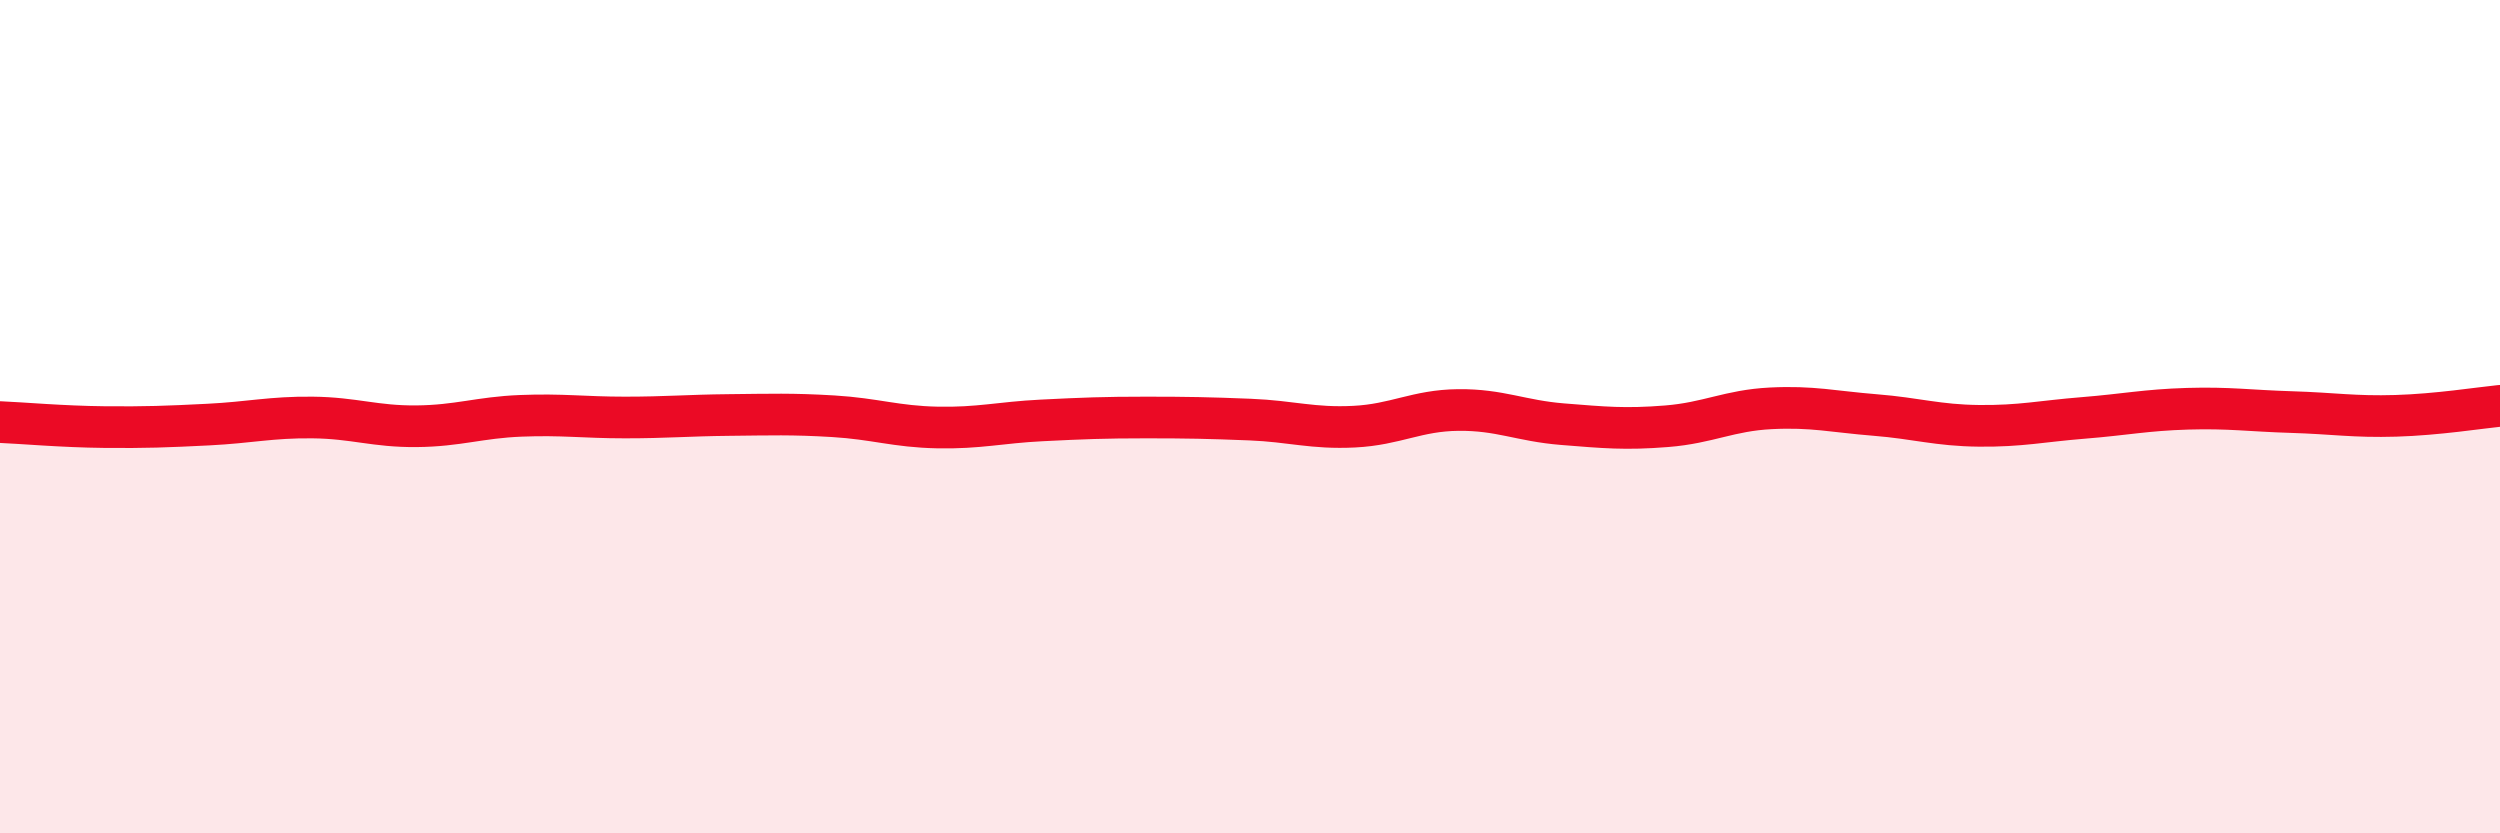
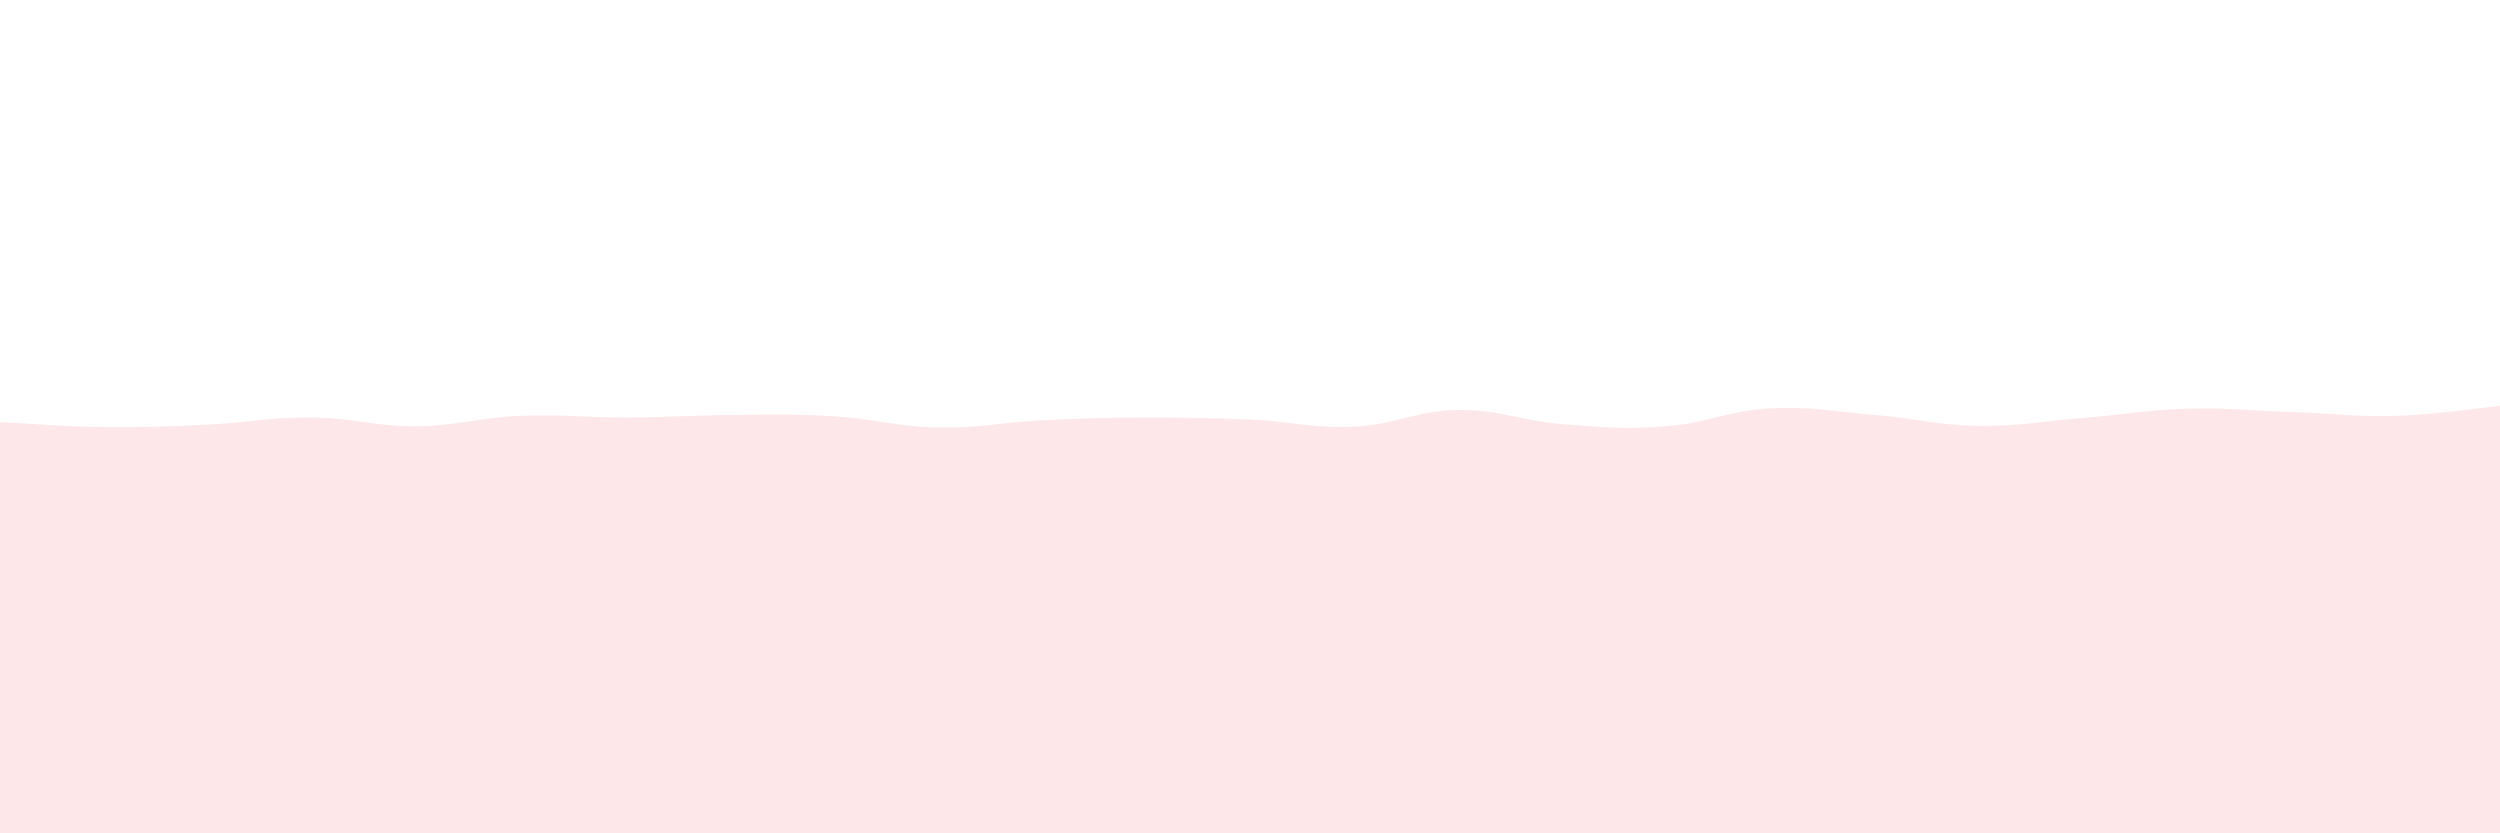
<svg xmlns="http://www.w3.org/2000/svg" width="60" height="20" viewBox="0 0 60 20">
  <path d="M 0,10.13 C 0.5,10.15 1.5,10.24 2.5,10.25 C 3.5,10.26 4,10.24 5,10.19 C 6,10.14 6.5,10.01 7.5,10.02 C 8.5,10.03 9,10.24 10,10.23 C 11,10.22 11.5,10.02 12.5,9.98 C 13.5,9.94 14,10.02 15,10.02 C 16,10.02 16.5,9.97 17.5,9.96 C 18.5,9.95 19,9.93 20,9.99 C 21,10.05 21.5,10.24 22.5,10.26 C 23.5,10.28 24,10.14 25,10.09 C 26,10.04 26.5,10.02 27.5,10.02 C 28.5,10.02 29,10.03 30,10.07 C 31,10.11 31.5,10.29 32.5,10.24 C 33.5,10.19 34,9.85 35,9.84 C 36,9.83 36.5,10.1 37.5,10.18 C 38.5,10.26 39,10.31 40,10.23 C 41,10.15 41.5,9.85 42.5,9.8 C 43.5,9.75 44,9.88 45,9.96 C 46,10.04 46.5,10.21 47.5,10.22 C 48.5,10.23 49,10.11 50,10.03 C 51,9.95 51.5,9.84 52.5,9.81 C 53.5,9.78 54,9.86 55,9.89 C 56,9.92 56.5,10.01 57.5,9.98 C 58.5,9.95 59.5,9.79 60,9.74L60 20L0 20Z" fill="#EB0A25" opacity="0.1" stroke-linecap="round" stroke-linejoin="round" />
-   <path d="M 0,10.13 C 0.5,10.15 1.5,10.24 2.5,10.25 C 3.5,10.26 4,10.24 5,10.19 C 6,10.14 6.5,10.01 7.5,10.02 C 8.5,10.03 9,10.24 10,10.23 C 11,10.22 11.5,10.02 12.5,9.98 C 13.5,9.94 14,10.02 15,10.02 C 16,10.02 16.5,9.97 17.5,9.96 C 18.5,9.95 19,9.93 20,9.99 C 21,10.05 21.5,10.24 22.5,10.26 C 23.5,10.28 24,10.14 25,10.09 C 26,10.04 26.5,10.02 27.5,10.02 C 28.5,10.02 29,10.03 30,10.07 C 31,10.11 31.5,10.29 32.5,10.24 C 33.5,10.19 34,9.85 35,9.84 C 36,9.83 36.5,10.1 37.5,10.18 C 38.5,10.26 39,10.31 40,10.23 C 41,10.15 41.5,9.85 42.5,9.8 C 43.5,9.75 44,9.88 45,9.96 C 46,10.04 46.5,10.21 47.5,10.22 C 48.5,10.23 49,10.11 50,10.03 C 51,9.95 51.5,9.84 52.5,9.81 C 53.5,9.78 54,9.86 55,9.89 C 56,9.92 56.5,10.01 57.5,9.98 C 58.5,9.95 59.5,9.79 60,9.74" stroke="#EB0A25" stroke-width="1" fill="none" stroke-linecap="round" stroke-linejoin="round" />
</svg>